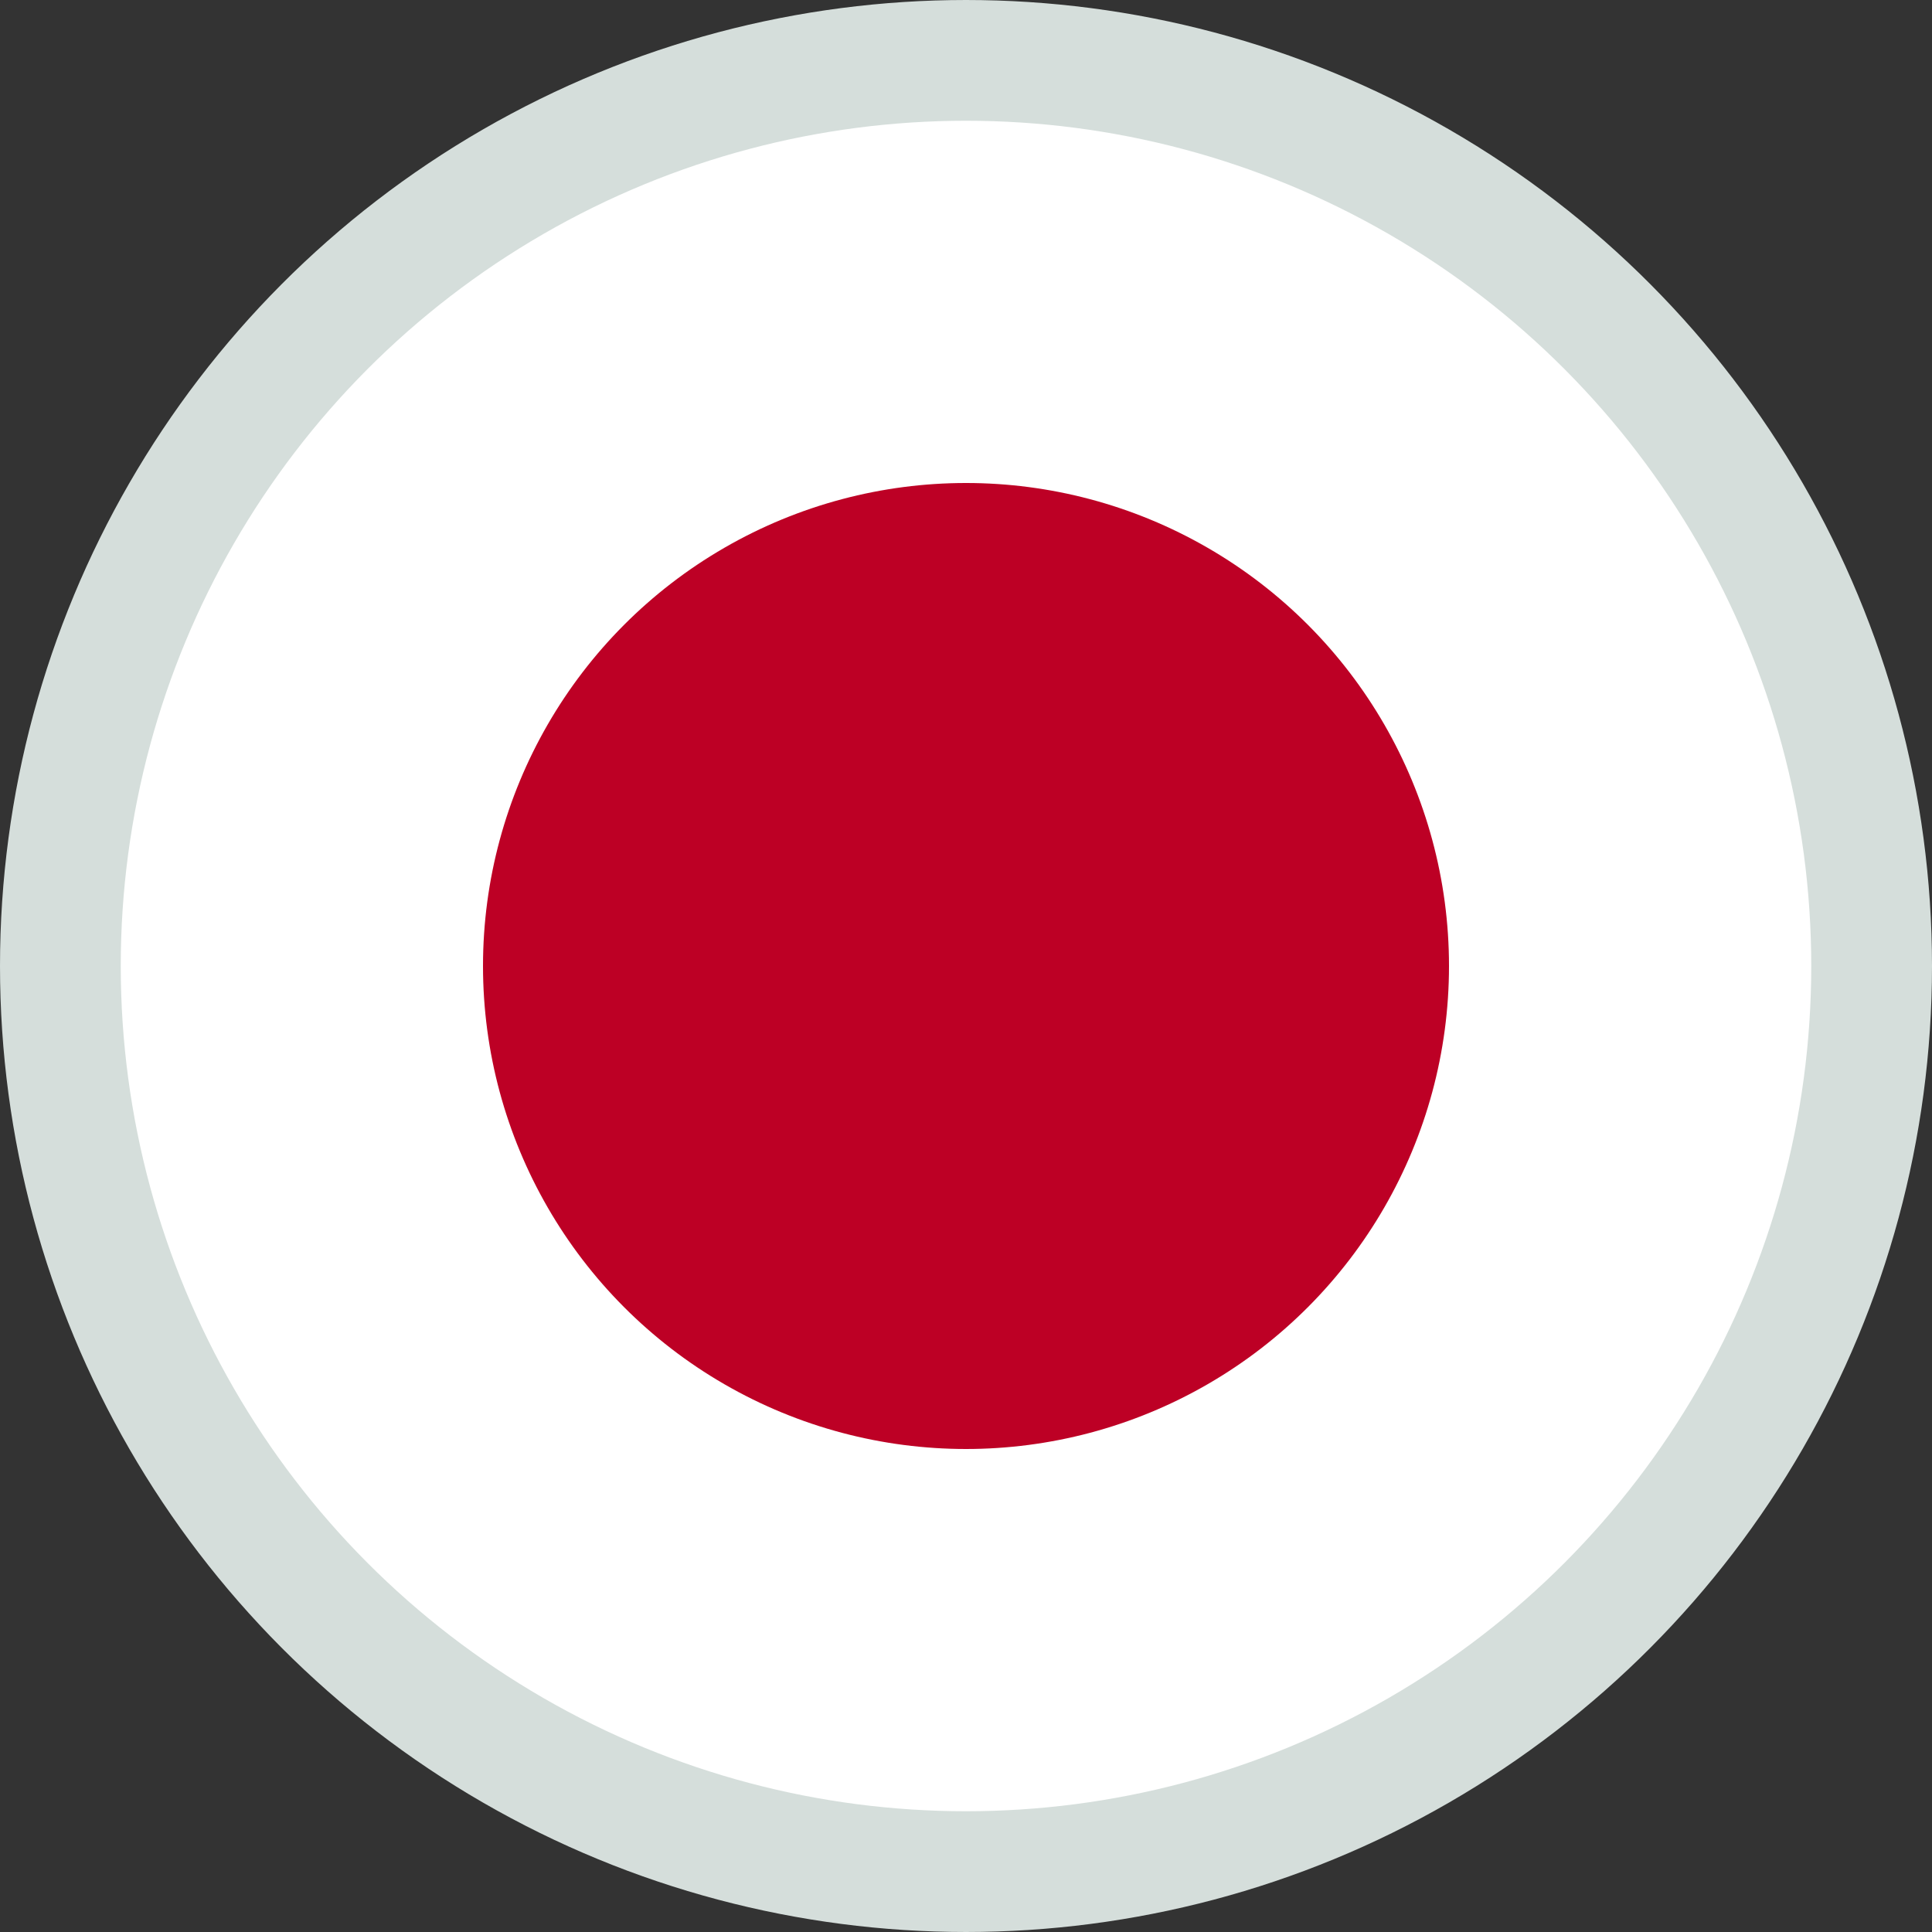
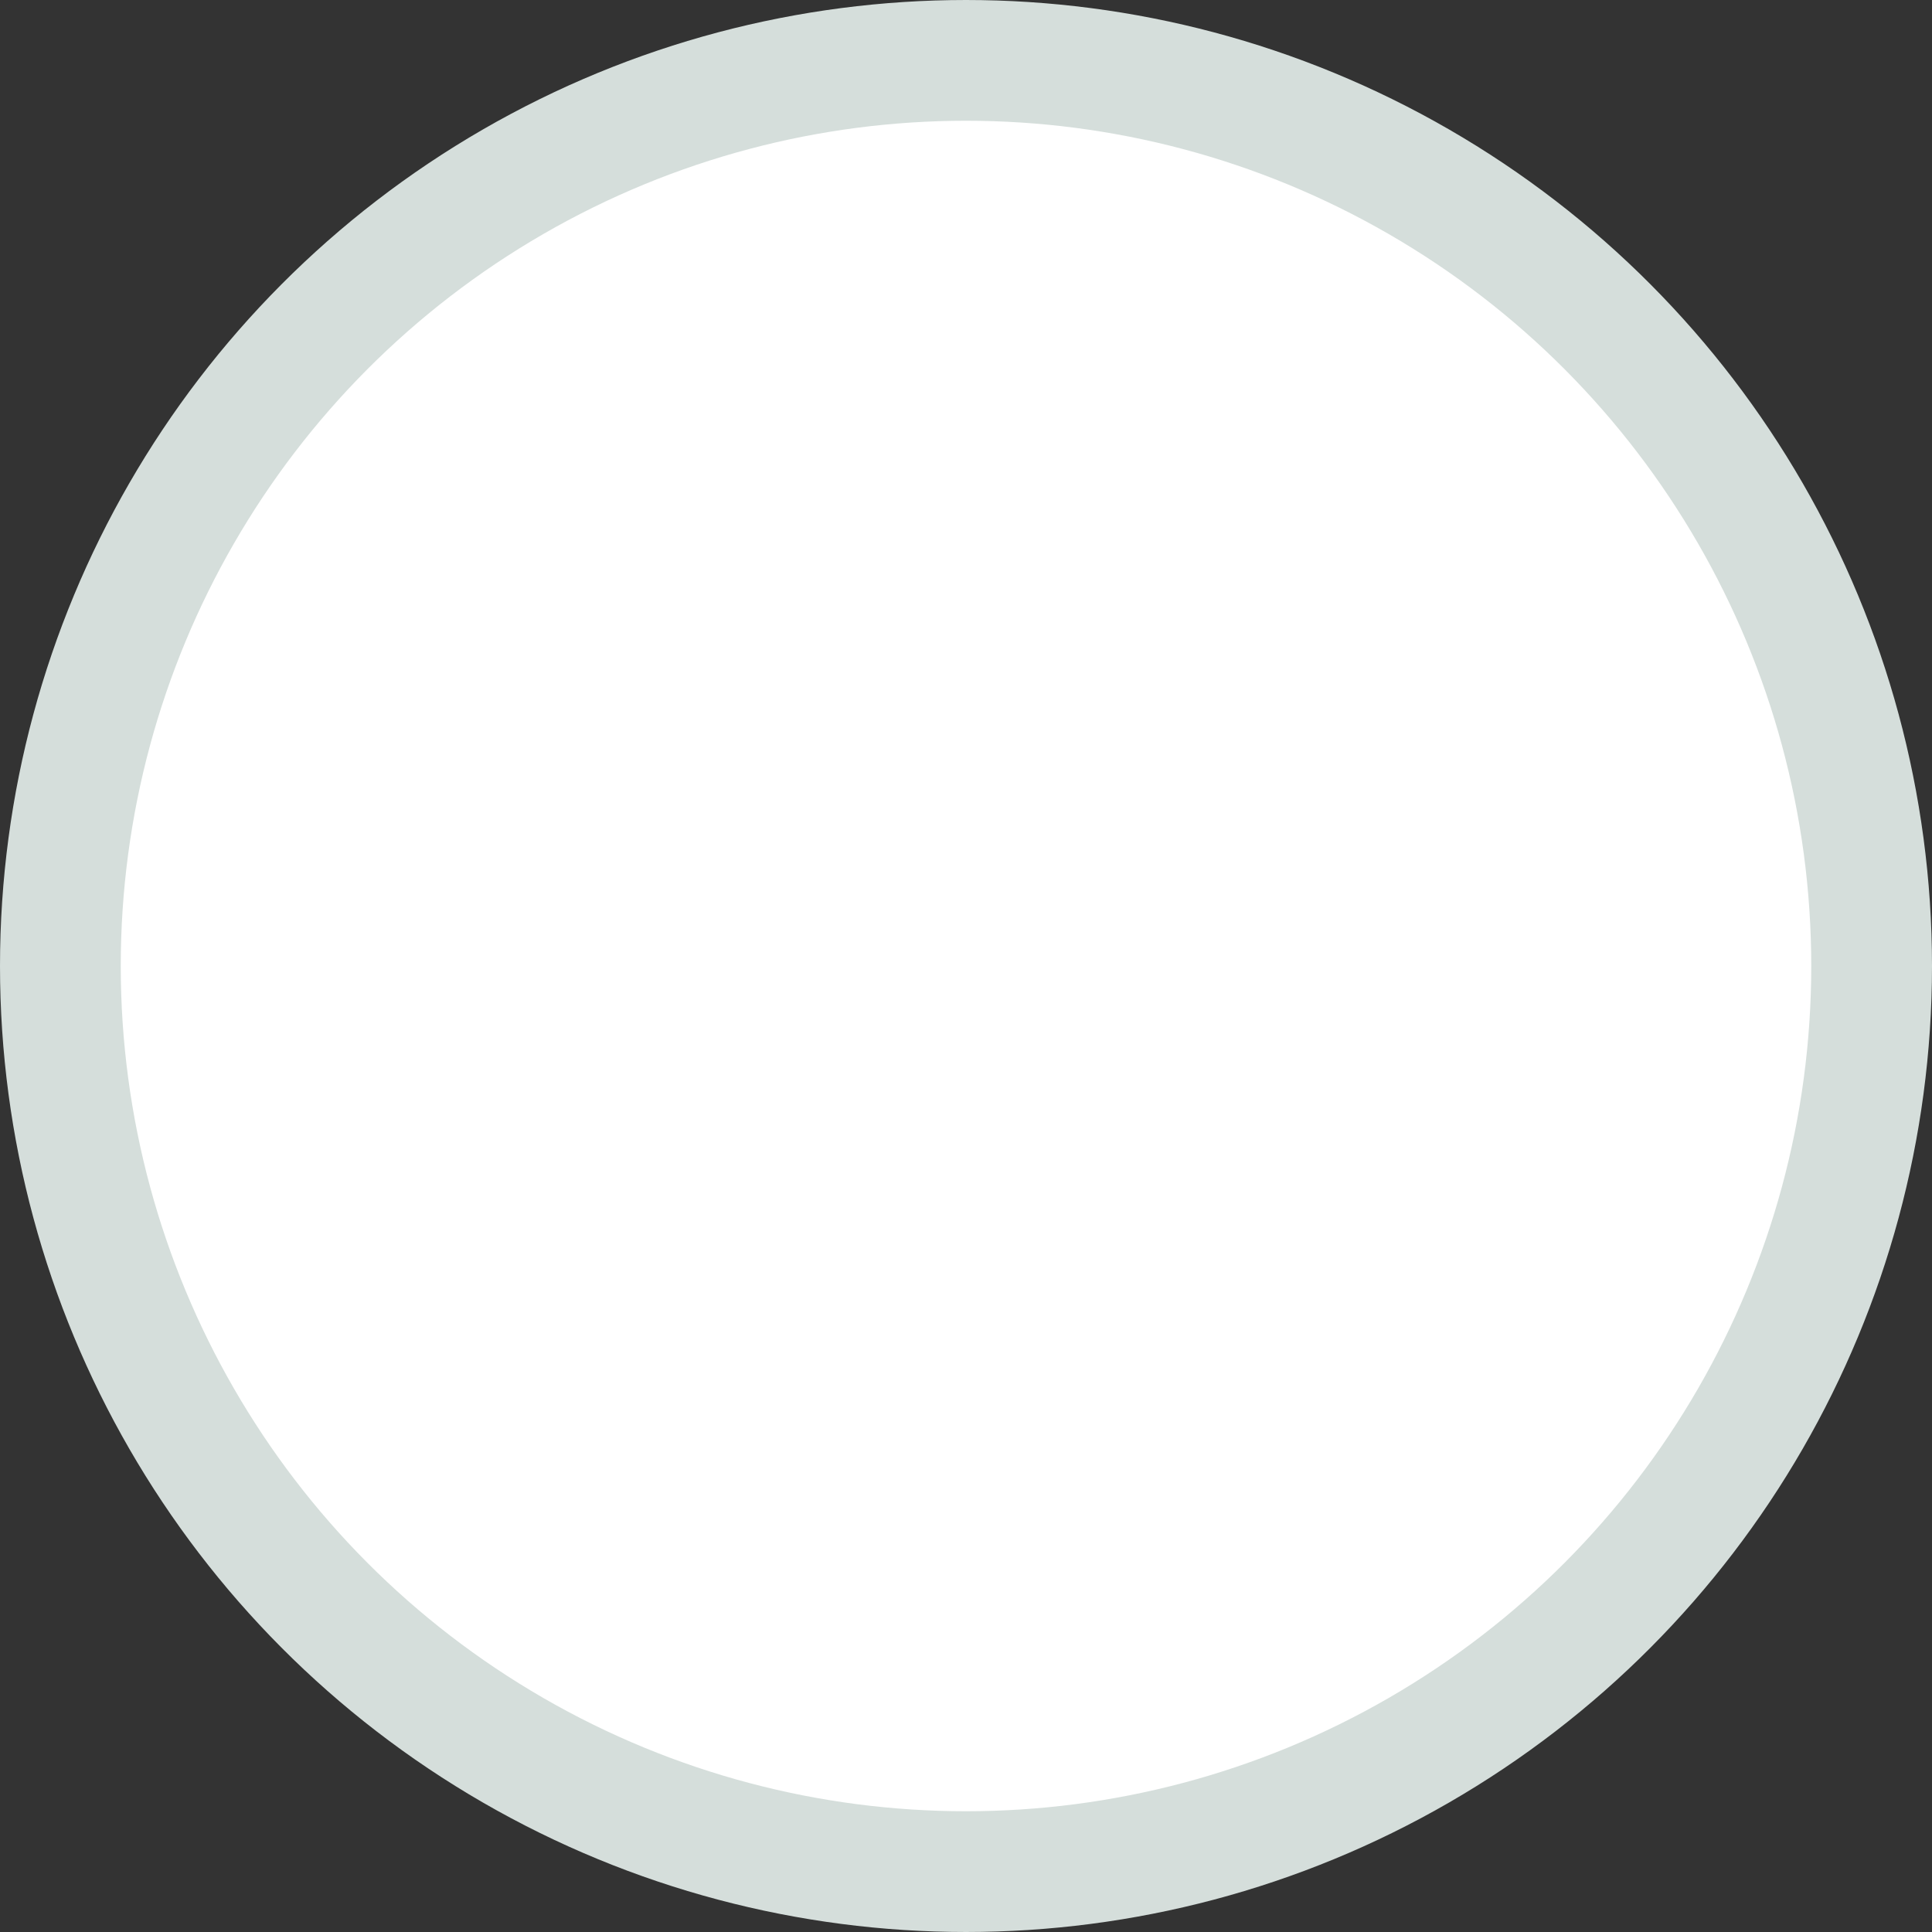
<svg xmlns="http://www.w3.org/2000/svg" width="16" height="16" viewBox="0 0 16 16" fill="none">
  <rect x="0" y="0" width="16" height="16" fill="#333333" stroke="none" />
  <circle cx="8" cy="8" r="7.5" fill="#fff" stroke="#D5DEDB" />
-   <circle cx="8" cy="8" r="4" fill="#BD0025" />
</svg>